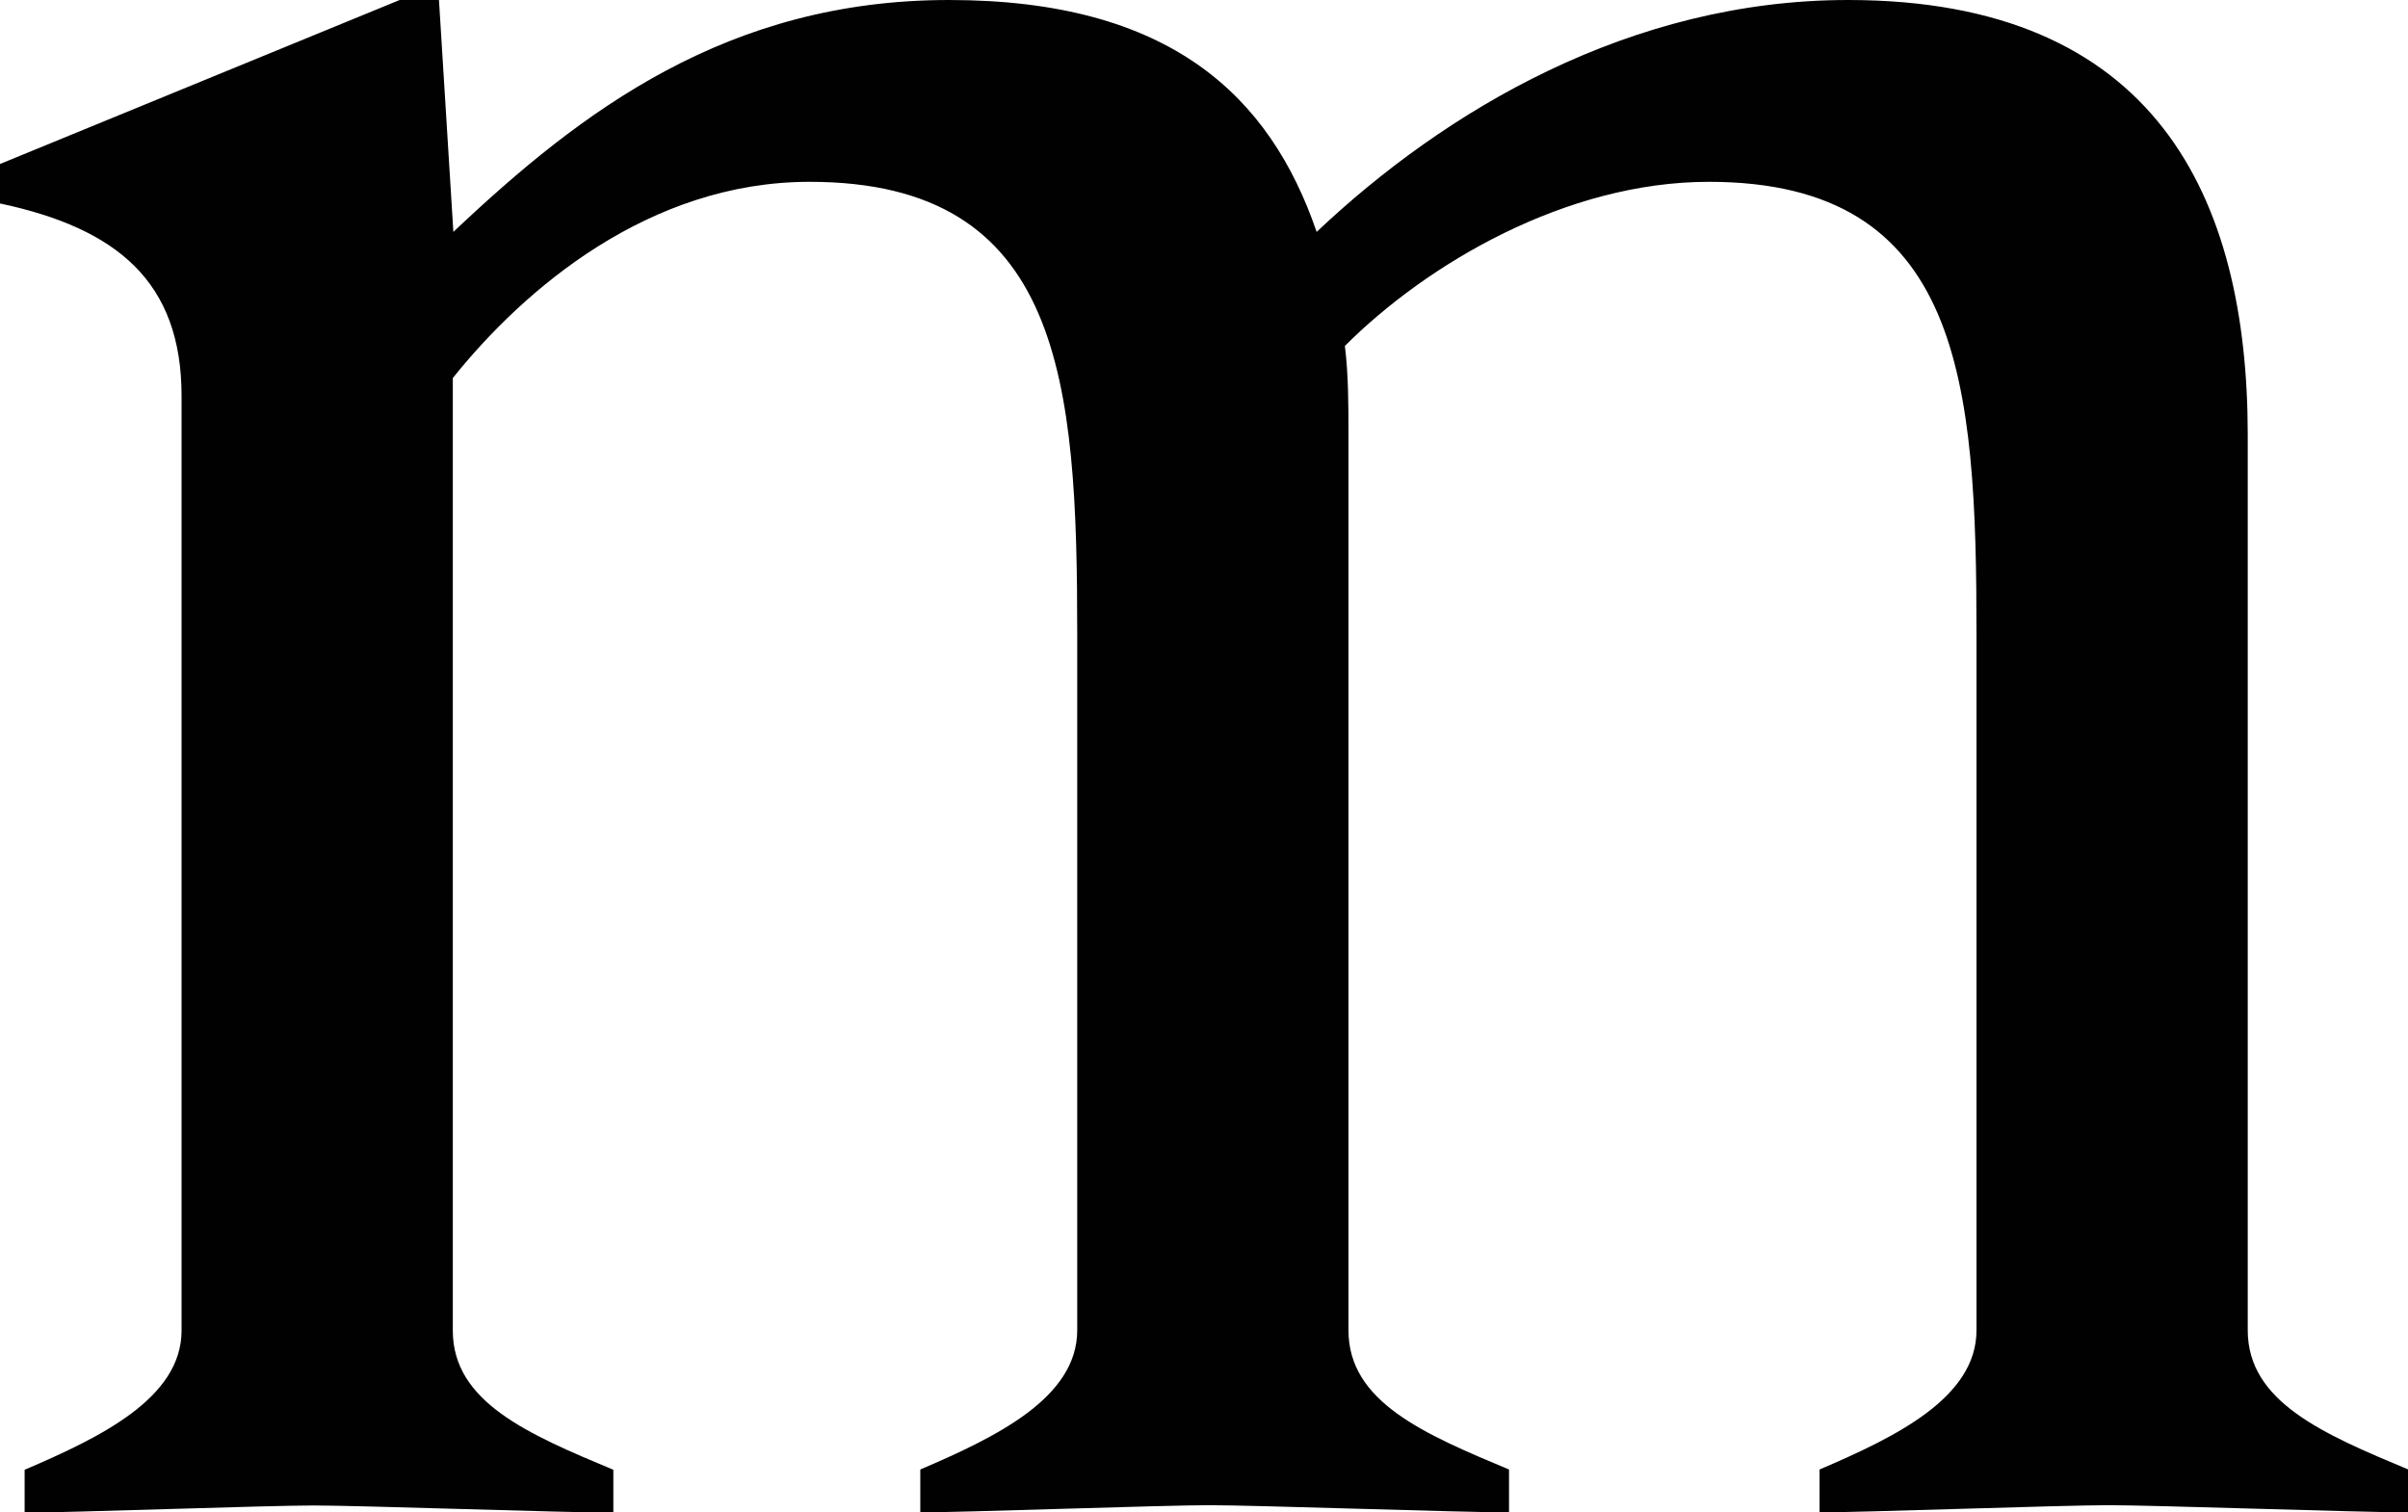
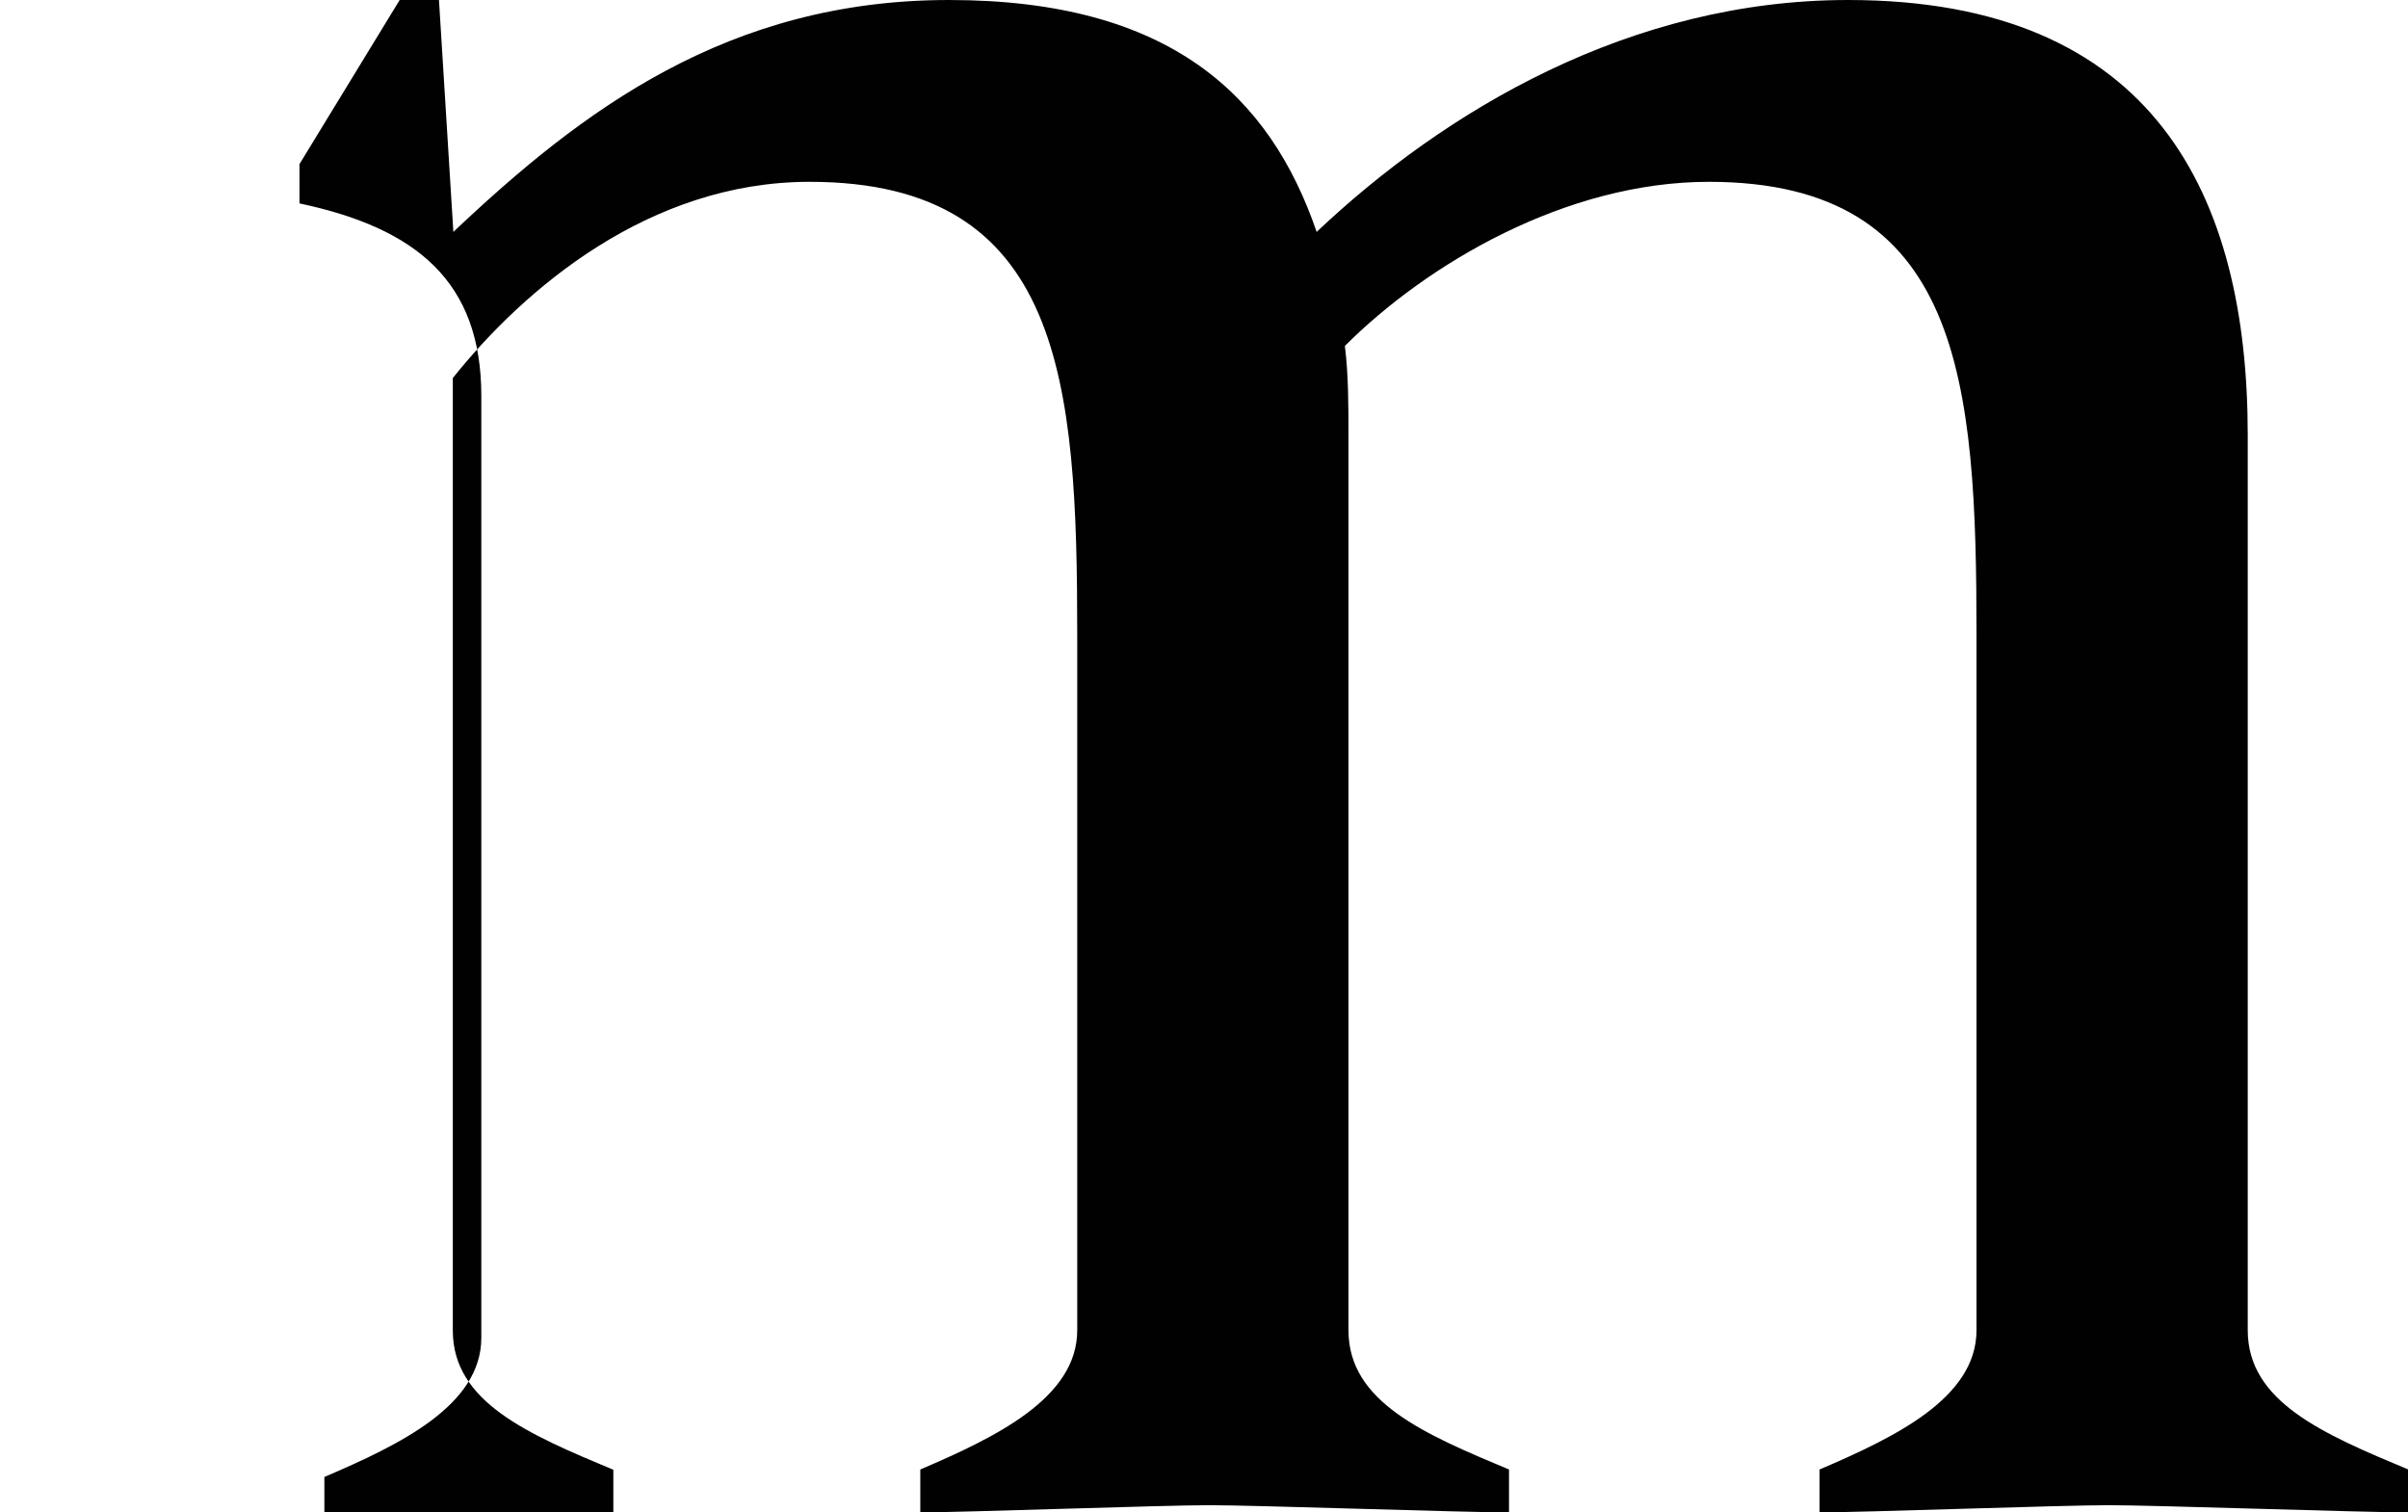
<svg xmlns="http://www.w3.org/2000/svg" id="Layer_1" data-name="Layer 1" viewBox="0 0 87 54.65">
  <defs>
    <style>      .cls-1 {        fill: #010101;      }    </style>
  </defs>
-   <path class="cls-1" d="M76.18,54.39c-1.68,0-8.89.26-10.44.26v-1.55c2.71-1.16,5.67-2.58,5.67-5.03v-25.13c0-9.15-.52-16.37-9.67-16.37-5.16,0-10.18,2.96-13.15,5.93.13,1.03.13,2.19.13,3.22v32.35c0,2.58,2.71,3.74,5.8,5.03v1.55c-1.68,0-9.15-.26-10.83-.26s-8.89.26-10.44.26v-1.55c2.71-1.16,5.67-2.58,5.67-5.03v-25.13c0-9.15-.52-16.37-9.67-16.37-5.8,0-10.31,3.87-12.89,7.09v34.42c0,2.58,2.71,3.74,5.8,5.03v1.55c-1.68,0-9.15-.26-10.83-.26s-8.89.26-10.44.26v-1.55c2.71-1.16,5.67-2.58,5.67-5.03V14.31c0-4.12-2.32-6.06-6.57-6.96v-1.42L14.44,0h1.42l.52,8.38C21.01,4,26.29,0,34.29,0s11.6,3.48,13.28,8.38C52.2,4,58.9,0,66.77,0c11.09,0,14.44,7.09,14.44,15.72v32.35c0,2.58,2.71,3.74,5.8,5.03v1.55c-1.68,0-9.15-.26-10.83-.26Z" />
+   <path class="cls-1" d="M76.18,54.39c-1.68,0-8.89.26-10.44.26v-1.55c2.71-1.16,5.67-2.58,5.67-5.03v-25.13c0-9.15-.52-16.37-9.67-16.37-5.16,0-10.18,2.96-13.15,5.93.13,1.03.13,2.19.13,3.22v32.35c0,2.58,2.71,3.74,5.8,5.03v1.55c-1.68,0-9.15-.26-10.83-.26s-8.89.26-10.44.26v-1.55c2.71-1.16,5.67-2.58,5.67-5.03v-25.13c0-9.15-.52-16.37-9.67-16.37-5.8,0-10.31,3.87-12.89,7.09v34.42c0,2.58,2.71,3.74,5.8,5.03v1.55s-8.89.26-10.44.26v-1.55c2.71-1.16,5.67-2.58,5.67-5.03V14.31c0-4.12-2.32-6.06-6.57-6.96v-1.42L14.44,0h1.42l.52,8.38C21.01,4,26.29,0,34.29,0s11.6,3.48,13.28,8.38C52.2,4,58.9,0,66.77,0c11.09,0,14.44,7.09,14.44,15.72v32.35c0,2.58,2.71,3.74,5.8,5.03v1.55c-1.68,0-9.15-.26-10.83-.26Z" />
</svg>